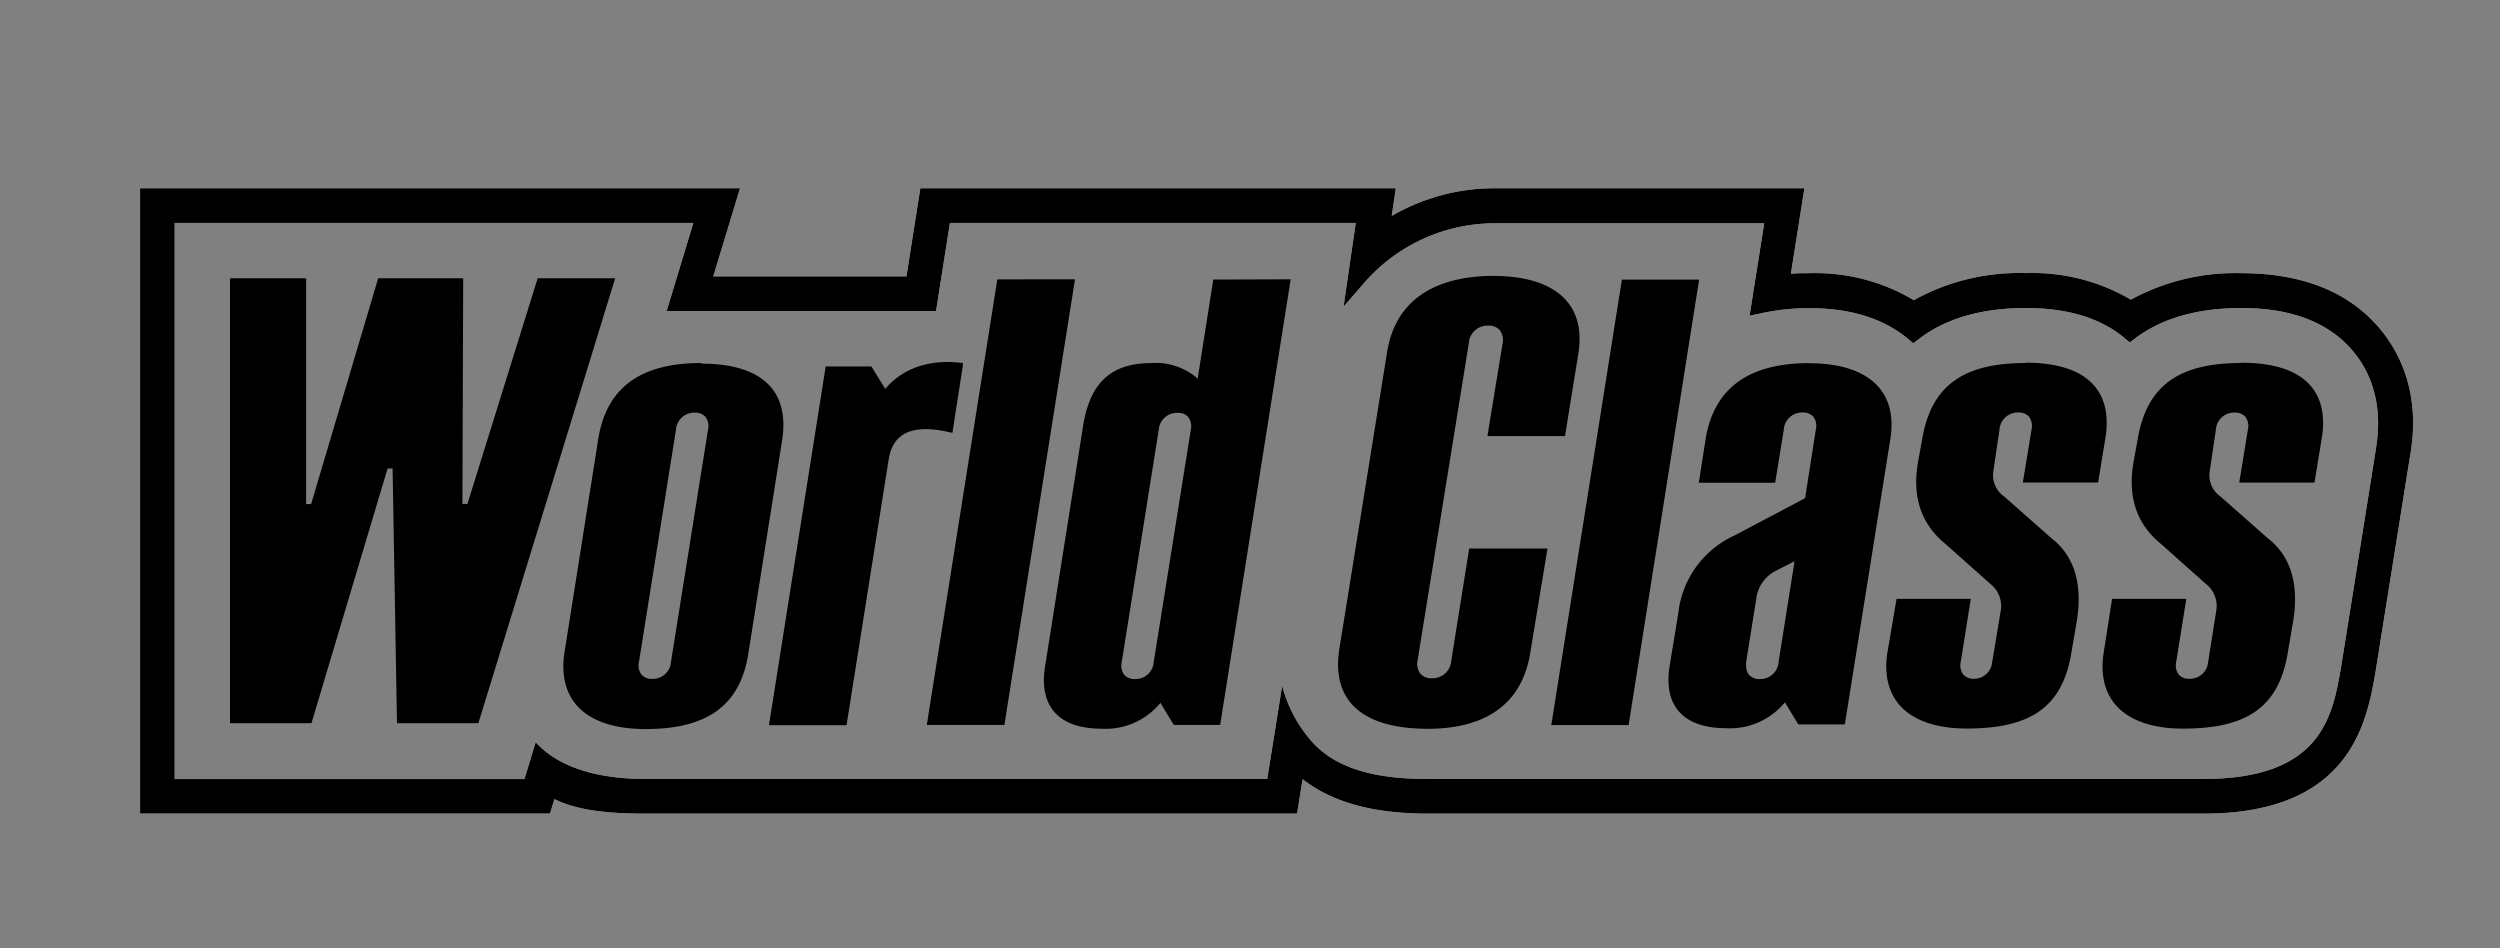
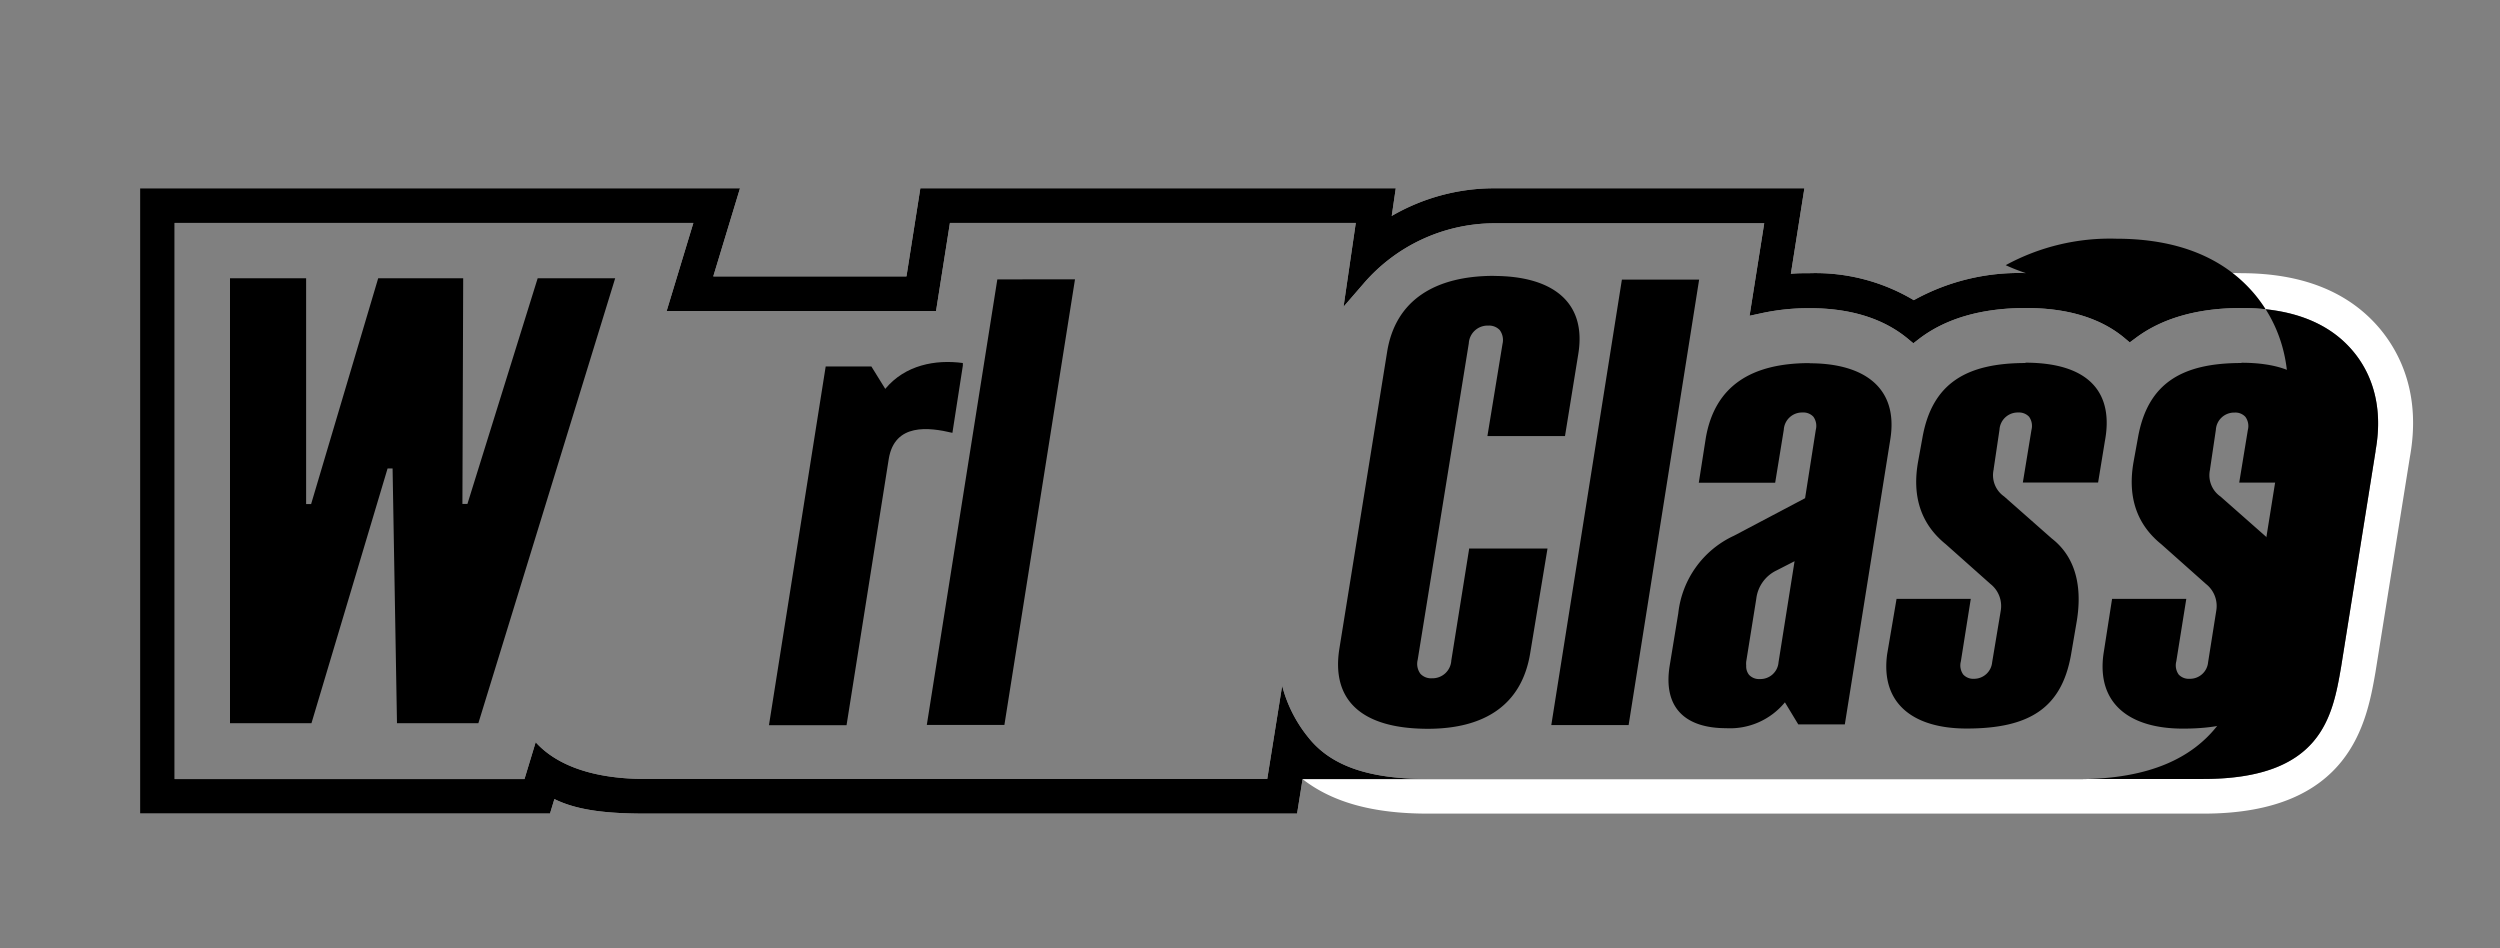
<svg xmlns="http://www.w3.org/2000/svg" id="Layer_1" data-name="Layer 1" viewBox="0 0 290 110">
  <rect x="0" y="0" width="290" height="110" fill="#808080" stroke="none" />
  <defs>
    <style>.cls-1{fill:#bcbec0;}.cls-2{fill:#fff;}</style>
  </defs>
  <title>WCL_LOGO NEW2</title>
-   <path class="cls-1" d="M197.08,56h0Z" />
  <path class="cls-1" d="M89.11,44.51h0" />
  <polyline class="cls-1" points="88.76 44.19 88.77 44.2 88.76 44.19" />
  <path class="cls-1" d="M179.95,84.12v0Z" />
  <path class="cls-1" d="M111.73,42.11h0" />
  <path class="cls-2" d="M275.57,52.31l-4,25.05c-1,5.79-2.28,13-16,13h-90c-6.61,0-11.07-1.43-13.74-4.74a15.79,15.79,0,0,1-3.1-6.07L147,90.36H74.9c-6.87,0-10.67-2-12.67-4.16l-.09-.11h0l-1.3,4.28H20.26V25.86H80.43l-3.1,10.22h31.25l1.61-10.22h47.08l-1.42,9.72,2.32-2.68a20.1,20.1,0,0,1,15.14-7h31.34l-1.7,10.73,1.48-.32a26,26,0,0,1,5.5-.56c4.71,0,8.54,1.19,11.38,3.54l.64.53.66-.51c3.09-2.37,7.27-3.58,12.41-3.58,4.81,0,8.65,1.17,11.4,3.46l.63.53.66-.49c3.08-2.32,7.22-3.5,12.3-3.5,5.85,0,10.22,1.71,13,5.08,1.74,2.1,3.6,5.81,2.54,11.54M16.25,94.37H63.8l.51-1.68C66.94,94,70.4,94.38,74.9,94.38h75.56l.64-4c3.46,2.69,8.16,4,14.52,4h90c17.05,0,18.92-10.62,19.93-16.38l4-25c1.31-7.23-1.13-12-3.41-14.78-3.59-4.33-9-6.52-16.11-6.53a25.28,25.28,0,0,0-12.85,3.07A22.55,22.55,0,0,0,235,31.68a25.15,25.15,0,0,0-13,3.14,22.26,22.26,0,0,0-12.1-3.13c-.73,0-1.45,0-2.16.07l1.57-9.92h-36a23.69,23.69,0,0,0-11.87,3.21l.47-3.21H106.76l-1.61,10.22H82.74l3.1-10.22H16.25V94.37" />
-   <path d="M82.12,49.91l-4.29,26.9a2.11,2.11,0,0,1-2.16,1.94,1.6,1.6,0,0,1-1.26-.49,1.83,1.83,0,0,1-.28-1.53l4.28-26.86a2.12,2.12,0,0,1,2.17-2,1.58,1.58,0,0,1,1.26.49,1.83,1.83,0,0,1,.28,1.53m-.76-7.78c-6.73,0-10.91,2.58-11.94,8.68L65.43,76c-.68,5.65,3,8.57,9.47,8.57,6.73,0,10.84-2.43,11.87-8.53h0l3.94-24.86c1-6.1-2.64-9-9.37-9" />
  <polygon points="188.92 84.11 197.1 32.43 188.14 32.43 179.95 84.11 188.92 84.11" />
  <path d="M111.69,42.41l0-.3c-3.18-.43-6.7.23-9,3l-1.61-2.6H95.78L89.2,84.12h9l4.89-30.85c.67-4.24,4.7-3.7,7.39-3.06Zm4-10-8.18,51.68h9l8.19-51.69Z" />
-   <path d="M138.12,49.93l-4.29,26.89a2.11,2.11,0,0,1-2.16,1.95,1.58,1.58,0,0,1-1.26-.49,1.82,1.82,0,0,1-.28-1.53l4.28-26.86a2.12,2.12,0,0,1,2.17-2,1.57,1.57,0,0,1,1.26.49,1.82,1.82,0,0,1,.28,1.53m2.62-17.48-1.81,11.49a7.34,7.34,0,0,0-5.4-1.8c-4.82,0-7.13,2.48-7.89,7.29l-4.41,27.89c-.76,4.78,1.74,7.23,6.54,7.23a8.21,8.21,0,0,0,6.84-3l1.55,2.56h5.38l8.18-51.69Z" />
  <path d="M235,42.11c-6.83,0-10.88,2.29-12,8.68l-.5,2.75c-.68,3.8.16,7.13,3.21,9.59l5.18,4.61a3.25,3.25,0,0,1,1.2,3.08l-1,6A2.11,2.11,0,0,1,229,78.74a1.58,1.58,0,0,1-1.26-.49,1.81,1.81,0,0,1-.28-1.53l1.15-7.25H220l-1.09,6.41c-.78,5.71,3,8.63,9.22,8.63,7.32,0,11-2.41,12.1-8.51l.63-3.68c.68-3.8.16-7.52-2.86-9.86l-5.52-4.87a3,3,0,0,1-1.21-3.16v-.06l.67-4.52a2.12,2.12,0,0,1,2.17-2,1.6,1.6,0,0,1,1.26.49,1.83,1.83,0,0,1,.28,1.53l-1,6.1h8.73l.79-4.82c1-5.33-1.53-9.08-9.25-9.08" />
  <path d="M260,42.11c-6.83,0-10.88,2.29-12,8.68l-.5,2.75c-.68,3.8.16,7.13,3.21,9.59l5.18,4.61a3.24,3.24,0,0,1,1.2,3.08l-.95,6A2.11,2.11,0,0,1,254,78.74a1.6,1.6,0,0,1-1.27-.49,1.84,1.84,0,0,1-.28-1.53l1.16-7.25H245L244,75.89c-.78,5.71,3,8.63,9.22,8.63,7.32,0,11-2.41,12.11-8.51l.63-3.68c.68-3.8.16-7.52-2.86-9.86l-5.52-4.87a3,3,0,0,1-1.21-3.16v-.06l.67-4.52a2.12,2.12,0,0,1,2.17-2,1.57,1.57,0,0,1,1.25.49,1.81,1.81,0,0,1,.29,1.53l-1,6.1h8.73l.79-4.82c1-5.33-1.53-9.08-9.25-9.08" />
  <path d="M206.31,76.82h0a2.11,2.11,0,0,1-2.16,1.95,1.58,1.58,0,0,1-1.26-.49,1.56,1.56,0,0,1-.33-1.06,2.74,2.74,0,0,1,0-.47l1.17-7.3a4.18,4.18,0,0,1,2.35-3.28l2.09-1.07Zm3.61-34.7c-6.71,0-11,2.6-12.05,8.7L197.06,56h8.86l1-6.15a2.12,2.12,0,0,1,2.17-2,1.58,1.58,0,0,1,1.26.49,1.82,1.82,0,0,1,.28,1.53l-1.24,7.92-8.24,4.35a11.25,11.25,0,0,0-6.47,9l-1,6.1c-.77,4.8,1.75,7.23,6.55,7.23a8.23,8.23,0,0,0,6.82-3l1.55,2.56H214L219.27,51c1-6.1-3.14-8.86-9.34-8.86" />
  <path d="M173.29,32c-6.73,0-11.43,2.75-12.39,8.86l-5.54,34.43c-.92,5.9,2.53,9.24,10.26,9.25,6.52,0,10.92-2.72,11.89-8.82l2-12.09h-9.1l0,.1-2.06,12.89a2.18,2.18,0,0,1-2.24,2.06,1.69,1.69,0,0,1-1.34-.52,1.93,1.93,0,0,1-.32-1.61l5.93-36.72a2.18,2.18,0,0,1,2.25-2.06,1.7,1.7,0,0,1,1.34.52,1.94,1.94,0,0,1,.32,1.61l-1.75,10.68h9l1.54-9.51c1-6.1-3.08-9.06-9.81-9.06" />
-   <path d="M275.57,52.31l-4,25.05c-1,5.79-2.28,13-16,13h-90c-6.61,0-11.07-1.43-13.74-4.74a15.79,15.79,0,0,1-3.1-6.07L147,90.36H74.9c-6.87,0-10.67-2-12.67-4.16l-.09-.11h0l-1.3,4.28H20.26V25.86H80.43l-3.1,10.22h31.25l1.61-10.22h47.08l-1.42,9.72,2.32-2.68a20.1,20.1,0,0,1,15.14-7h31.34l-1.7,10.73,1.48-.32a26,26,0,0,1,5.5-.56c4.71,0,8.54,1.19,11.38,3.54l.64.53.66-.51c3.09-2.37,7.27-3.58,12.41-3.58,4.81,0,8.65,1.17,11.4,3.46l.63.53.66-.49c3.08-2.32,7.22-3.5,12.3-3.5,5.85,0,10.22,1.71,13,5.08,1.74,2.1,3.6,5.81,2.54,11.54M16.25,94.37H63.8l.51-1.68C66.94,94,70.4,94.38,74.9,94.38h75.56l.64-4c3.46,2.69,8.16,4,14.52,4h90c17.05,0,18.92-10.62,19.93-16.38l4-25c1.31-7.23-1.13-12-3.41-14.78-3.59-4.33-9-6.52-16.11-6.53a25.28,25.28,0,0,0-12.85,3.07A22.55,22.55,0,0,0,235,31.68a25.15,25.15,0,0,0-13,3.14,22.26,22.26,0,0,0-12.1-3.13c-.73,0-1.45,0-2.16.07l1.57-9.92h-36a23.69,23.69,0,0,0-11.87,3.21l.47-3.21H106.76l-1.61,10.22H82.74l3.1-10.22H16.25V94.37" />
+   <path d="M275.57,52.31l-4,25.05c-1,5.79-2.28,13-16,13h-90c-6.61,0-11.07-1.43-13.74-4.74a15.79,15.79,0,0,1-3.1-6.07L147,90.36H74.9c-6.87,0-10.67-2-12.67-4.16l-.09-.11h0l-1.3,4.28H20.26V25.86H80.43l-3.1,10.22h31.25l1.61-10.22h47.08l-1.42,9.72,2.32-2.68a20.1,20.1,0,0,1,15.14-7h31.34l-1.7,10.73,1.48-.32a26,26,0,0,1,5.5-.56c4.71,0,8.54,1.19,11.38,3.54l.64.53.66-.51c3.09-2.37,7.27-3.58,12.41-3.58,4.81,0,8.65,1.17,11.4,3.46l.63.53.66-.49c3.08-2.32,7.22-3.5,12.3-3.5,5.85,0,10.22,1.71,13,5.08,1.74,2.1,3.6,5.81,2.54,11.54M16.25,94.37H63.8l.51-1.68C66.94,94,70.4,94.38,74.9,94.38h75.56l.64-4h90c17.05,0,18.92-10.62,19.93-16.38l4-25c1.31-7.23-1.13-12-3.41-14.78-3.59-4.33-9-6.52-16.11-6.53a25.28,25.28,0,0,0-12.85,3.07A22.55,22.55,0,0,0,235,31.68a25.15,25.15,0,0,0-13,3.14,22.26,22.26,0,0,0-12.1-3.13c-.73,0-1.45,0-2.16.07l1.57-9.92h-36a23.69,23.69,0,0,0-11.87,3.21l.47-3.21H106.76l-1.61,10.22H82.74l3.1-10.22H16.25V94.37" />
  <polygon points="55.49 83.89 71.36 32.28 62.37 32.28 54.22 58.46 53.64 58.46 53.73 32.28 43.87 32.28 36.09 58.47 35.51 58.47 35.51 32.28 26.68 32.28 26.68 83.89 36.13 83.89 44.96 54.34 45.54 54.34 46.05 83.89 55.49 83.89" />
</svg>